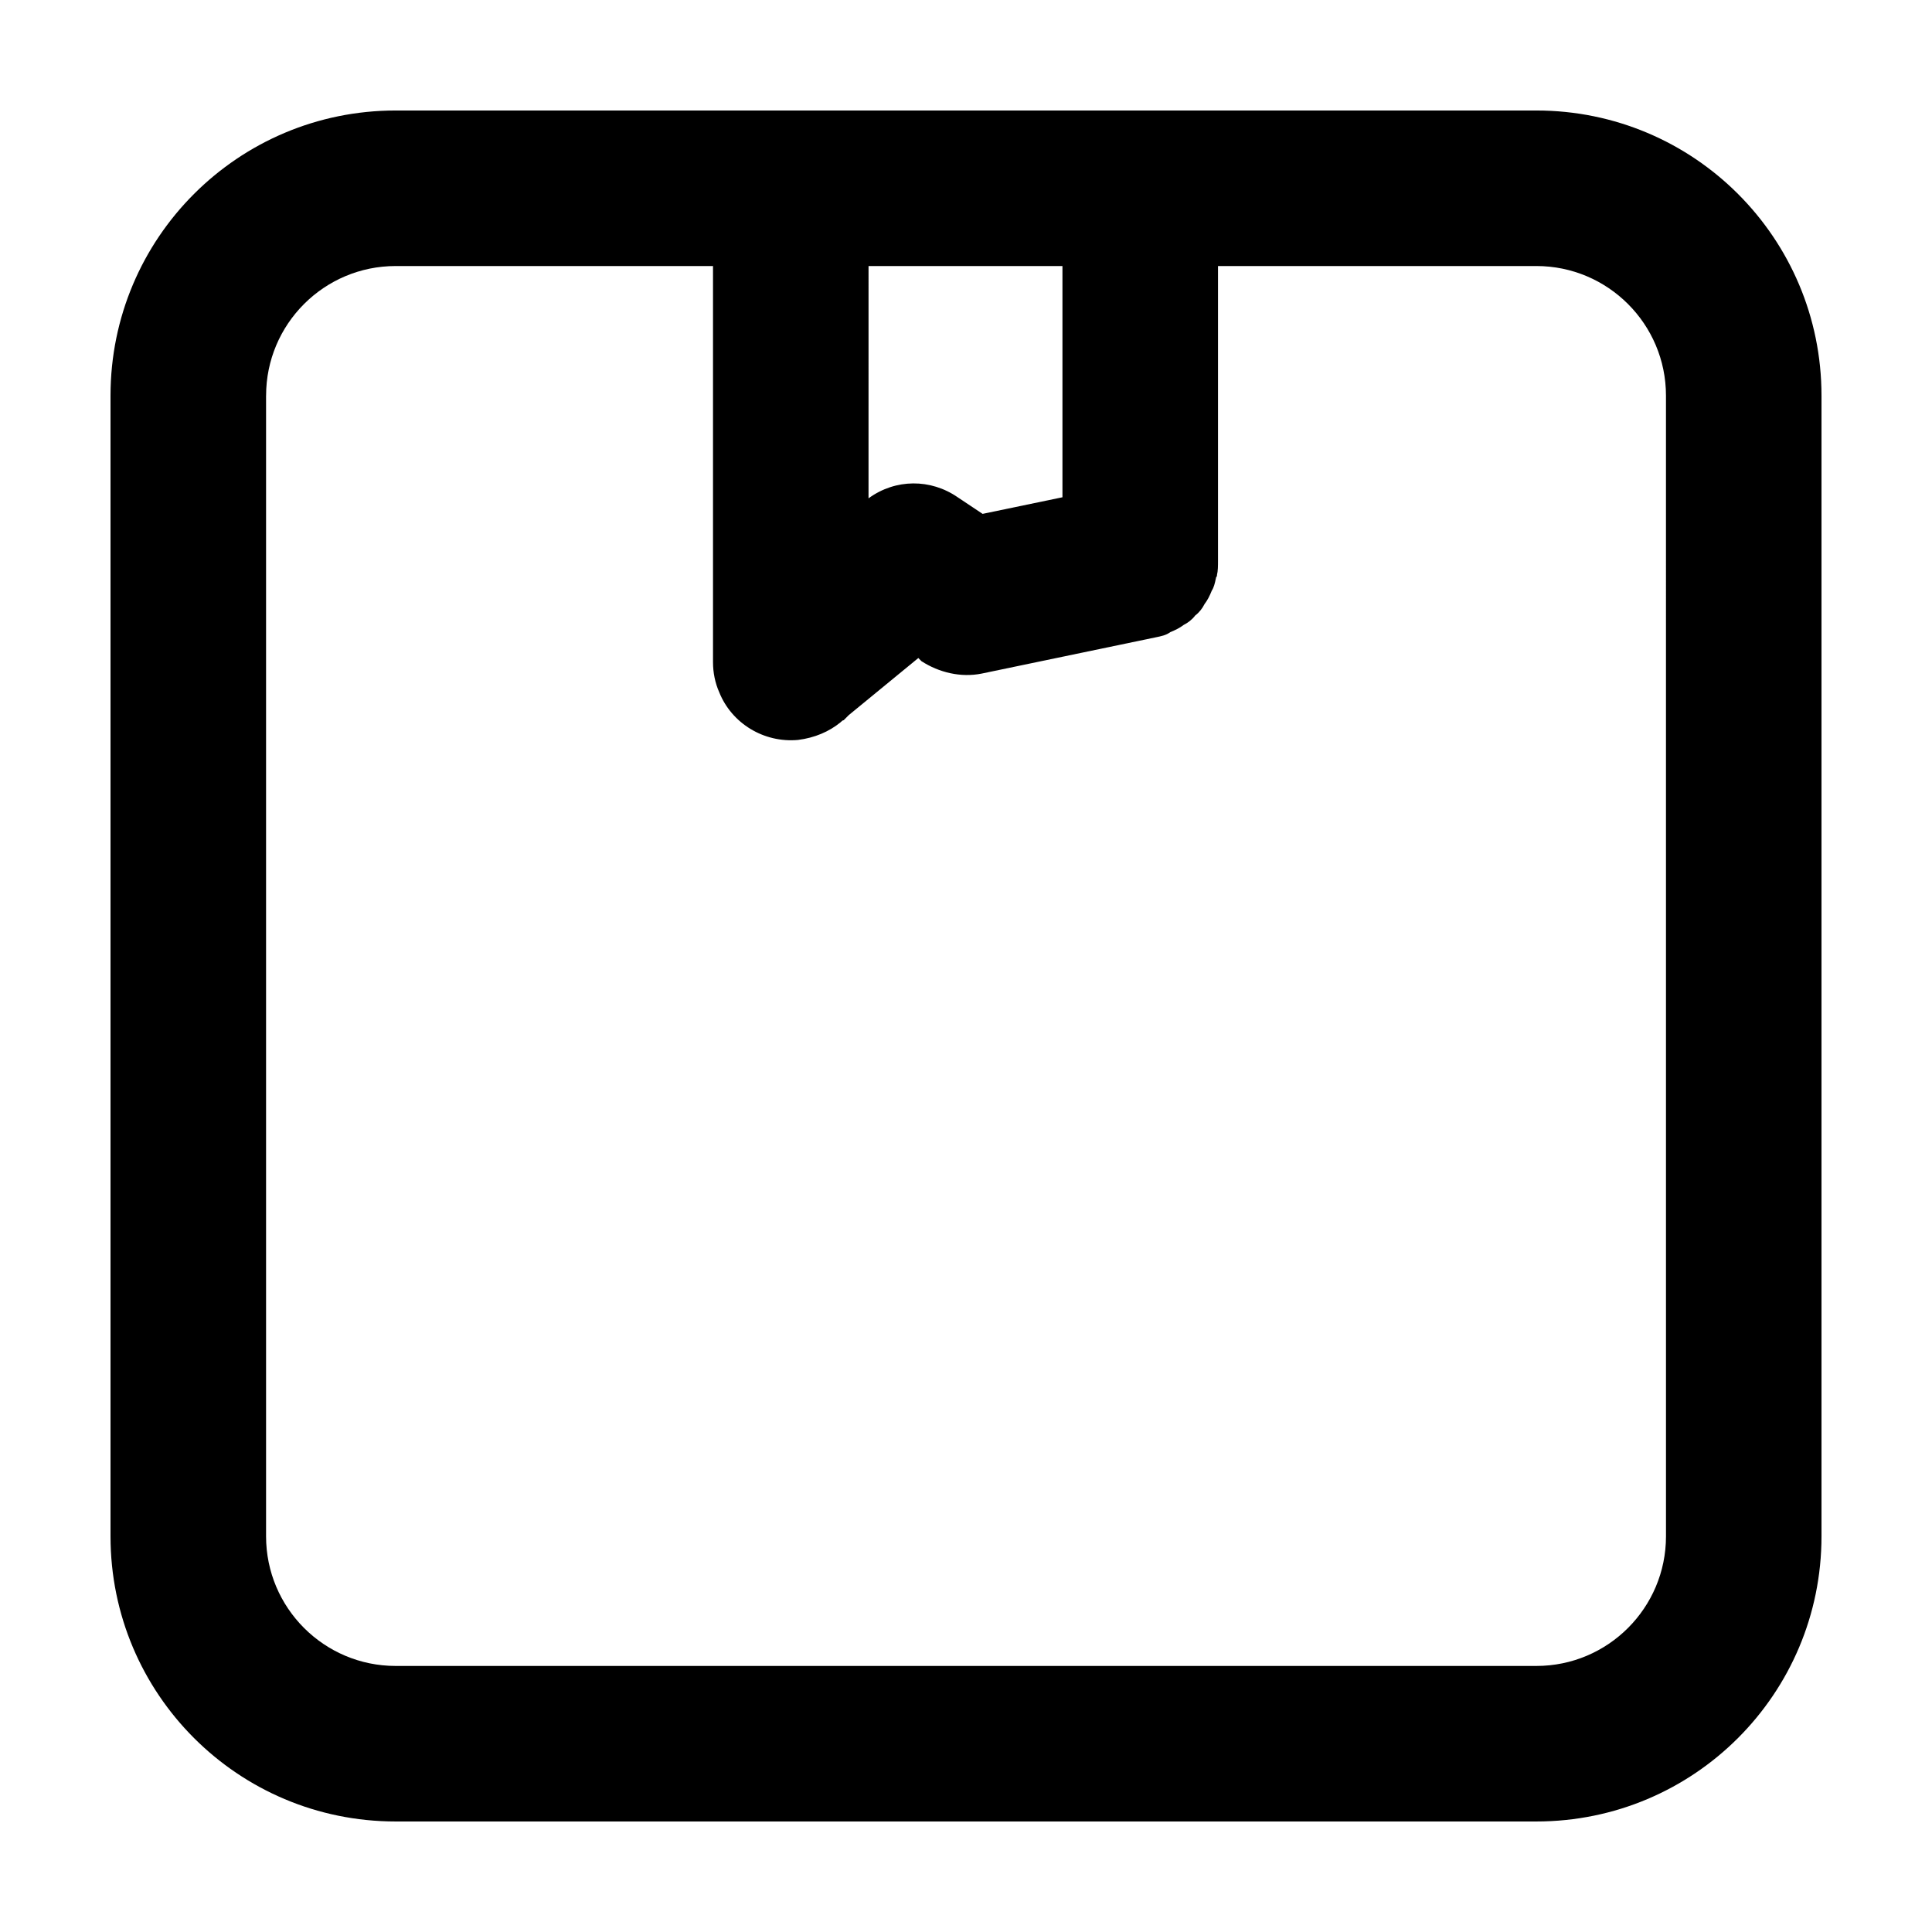
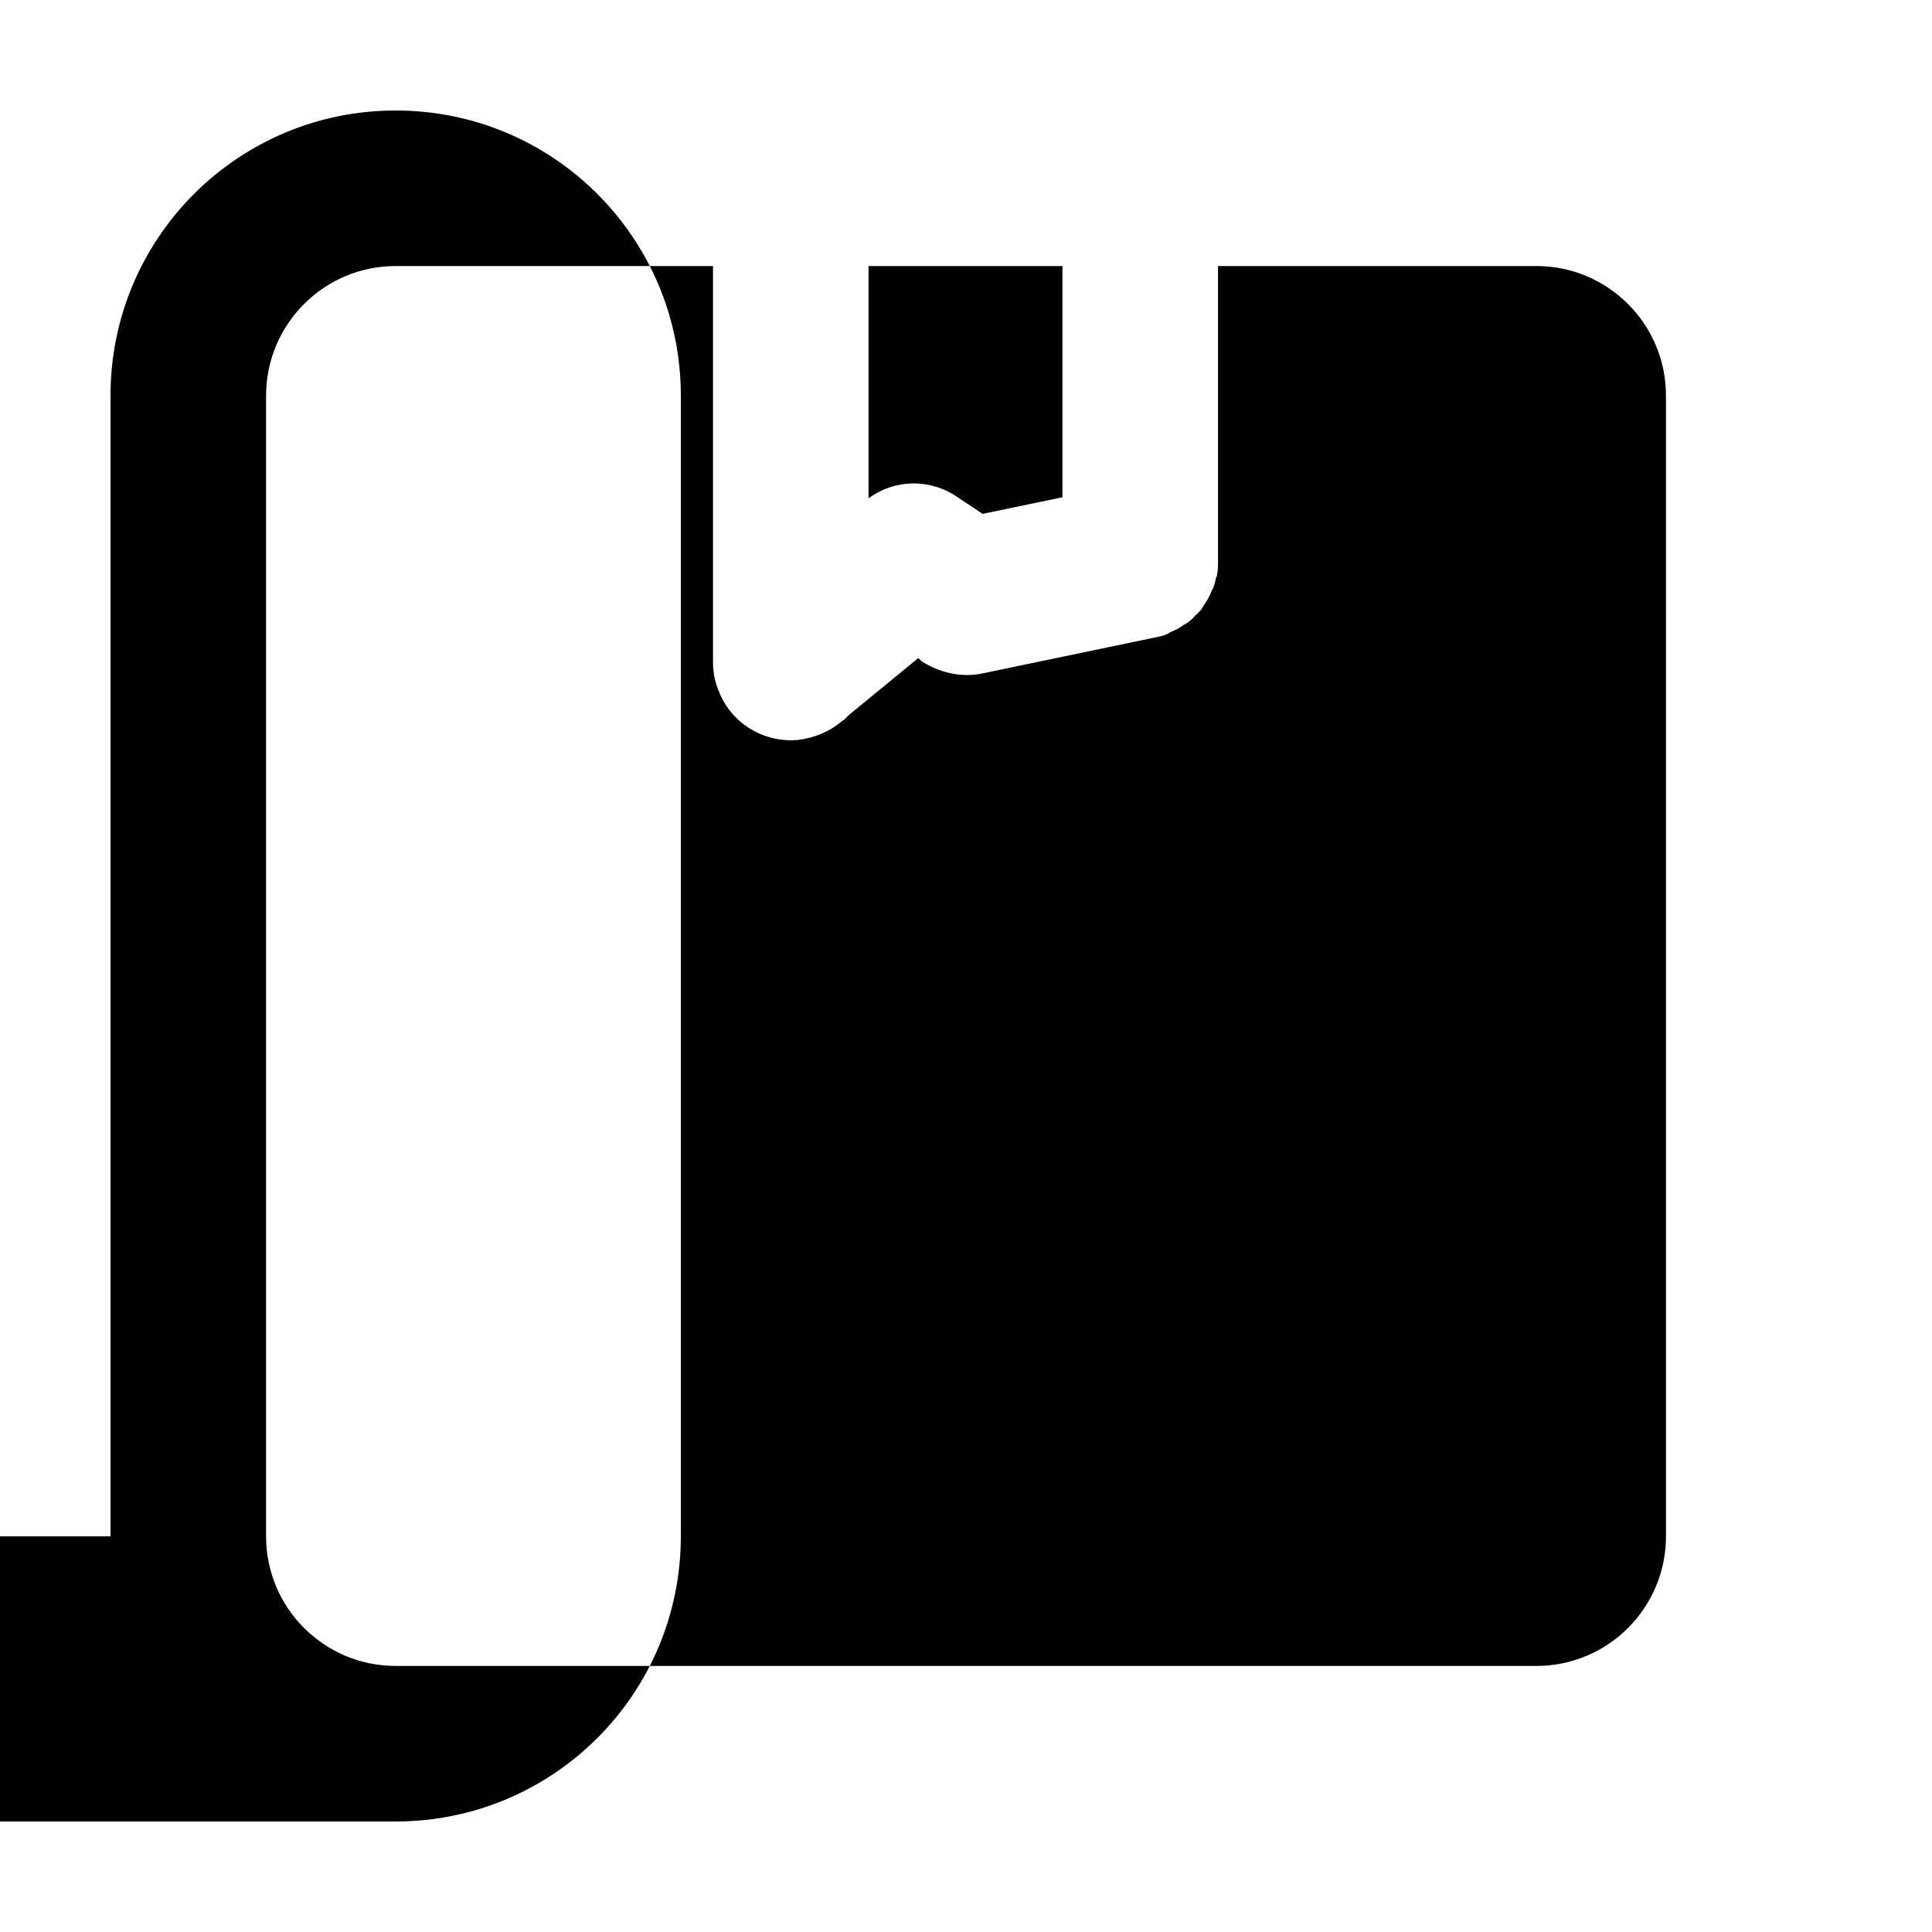
<svg xmlns="http://www.w3.org/2000/svg" fill="#000000" width="800px" height="800px" version="1.1" viewBox="144 144 512 512">
-   <path d="m404.4 280.18 21.16-4.398v-61.277h-51.387l-0.004 61.555c7.144-5.219 16.488-5.219 23.633-0.277zm-189.89-31.328v302.29c0 18.965 15.391 34.352 34.352 34.352h302.29c18.965 0 34.352-15.391 34.352-34.352l-0.004-302.29c0-18.965-15.391-34.352-34.352-34.352l-84.363 0.004v78.047c0 1.375 0 2.746-0.277 3.848v0.277c-0.277 0.277-0.277 0.551-0.277 0.551-0.277 1.375-0.551 2.473-1.098 3.301-0.551 1.375-1.098 2.473-1.926 3.57-0.551 1.098-1.375 2.195-2.473 3.023-0.828 1.098-1.926 1.926-3.023 2.473-1.098 0.828-2.195 1.375-3.57 1.926-1.098 0.828-2.473 1.098-3.848 1.375l-46.168 9.617c-5.496 1.098-11.266-0.277-15.941-3.301l-0.816-0.832-18.414 15.113-1.375 1.375c-0.277 0-0.551 0.277-0.828 0.551-3.023 2.473-6.871 4.121-11.266 4.672-9.07 0.828-17.59-4.398-20.883-12.641-1.098-2.473-1.648-5.219-1.648-7.969v-104.98h-84.09c-18.965 0-34.348 15.383-34.348 34.348zm-41.223 302.29v-302.29c0-41.77 33.801-75.57 75.57-75.57h302.29c41.77 0 75.57 33.801 75.57 75.57v302.29c0 41.77-33.801 75.57-75.57 75.57h-302.29c-41.77 0-75.57-33.797-75.57-75.57z" />
+   <path d="m404.4 280.18 21.16-4.398v-61.277h-51.387l-0.004 61.555c7.144-5.219 16.488-5.219 23.633-0.277zm-189.89-31.328v302.29c0 18.965 15.391 34.352 34.352 34.352h302.29c18.965 0 34.352-15.391 34.352-34.352l-0.004-302.29c0-18.965-15.391-34.352-34.352-34.352l-84.363 0.004v78.047c0 1.375 0 2.746-0.277 3.848v0.277c-0.277 0.277-0.277 0.551-0.277 0.551-0.277 1.375-0.551 2.473-1.098 3.301-0.551 1.375-1.098 2.473-1.926 3.57-0.551 1.098-1.375 2.195-2.473 3.023-0.828 1.098-1.926 1.926-3.023 2.473-1.098 0.828-2.195 1.375-3.57 1.926-1.098 0.828-2.473 1.098-3.848 1.375l-46.168 9.617c-5.496 1.098-11.266-0.277-15.941-3.301l-0.816-0.832-18.414 15.113-1.375 1.375c-0.277 0-0.551 0.277-0.828 0.551-3.023 2.473-6.871 4.121-11.266 4.672-9.07 0.828-17.59-4.398-20.883-12.641-1.098-2.473-1.648-5.219-1.648-7.969v-104.98h-84.09c-18.965 0-34.348 15.383-34.348 34.348zm-41.223 302.29v-302.29c0-41.77 33.801-75.57 75.57-75.57c41.77 0 75.57 33.801 75.57 75.57v302.29c0 41.77-33.801 75.57-75.57 75.57h-302.29c-41.77 0-75.57-33.797-75.57-75.57z" />
</svg>